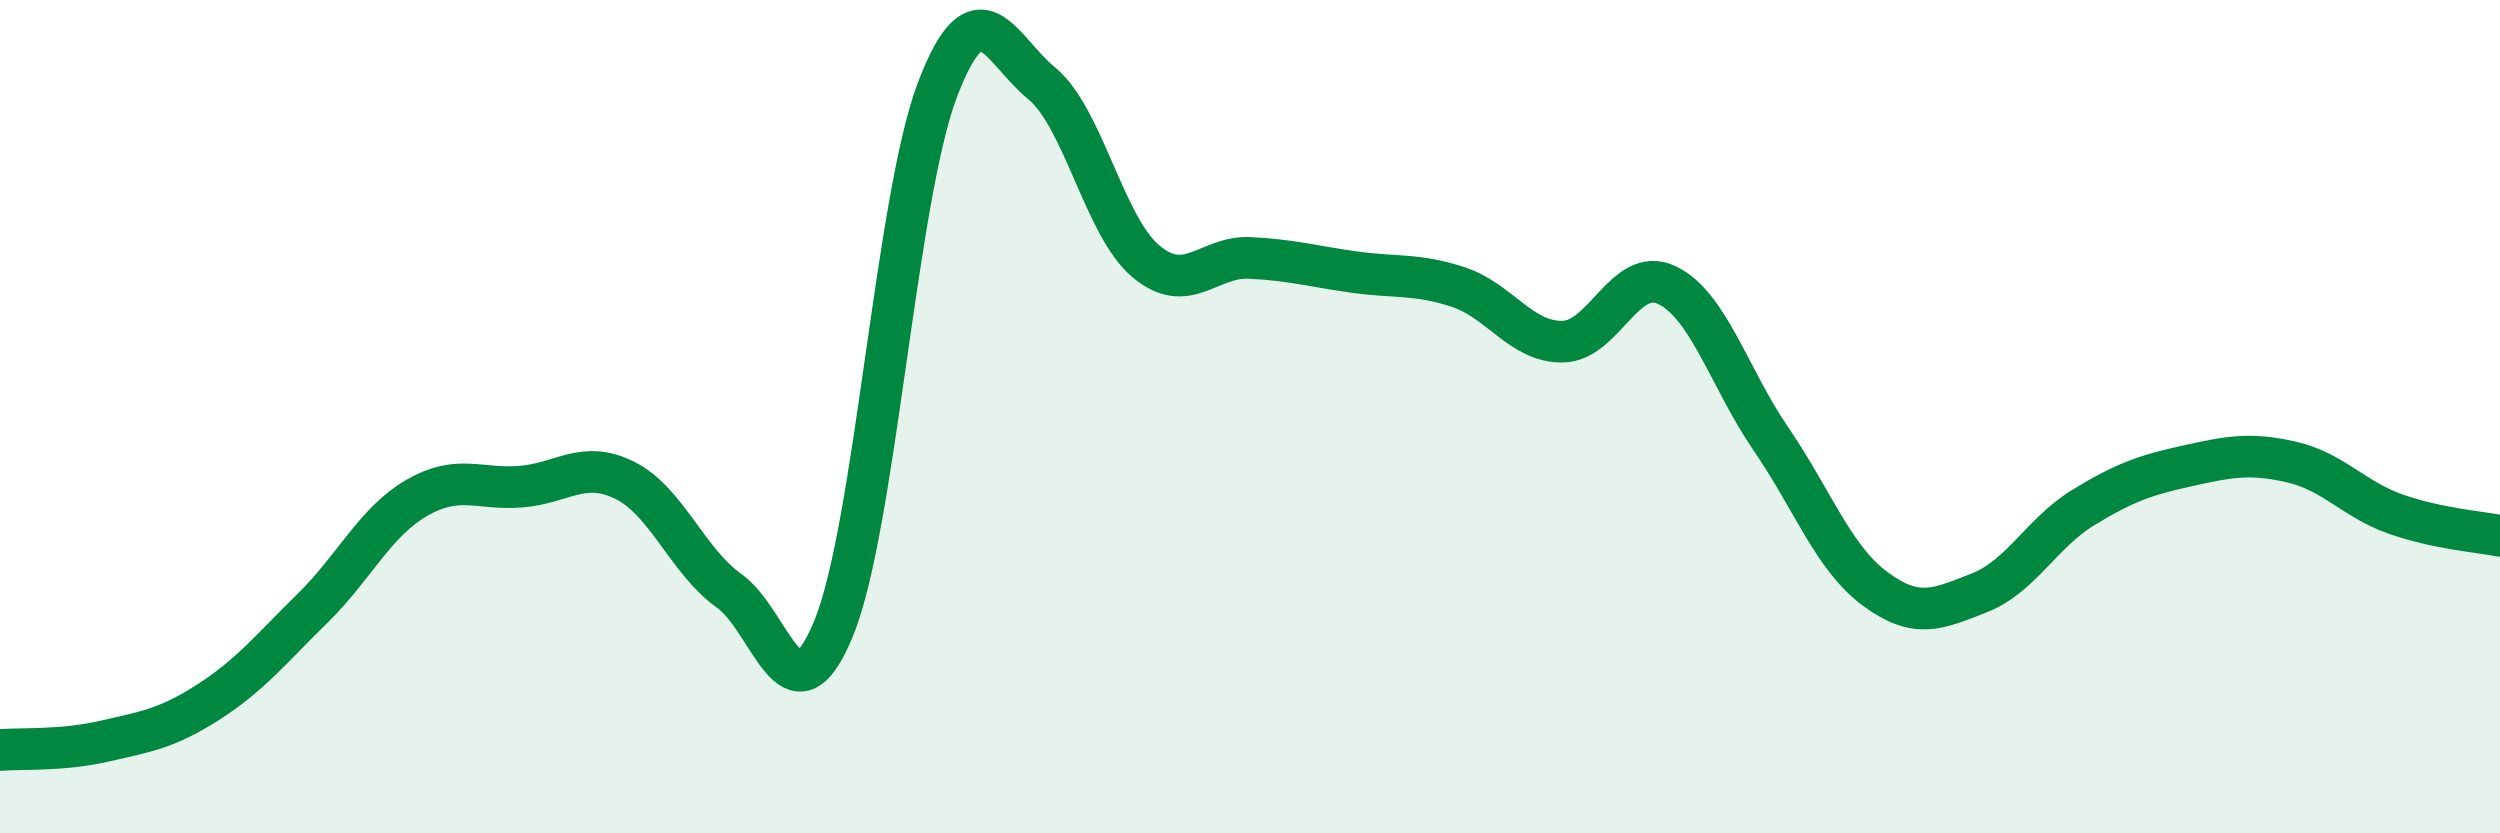
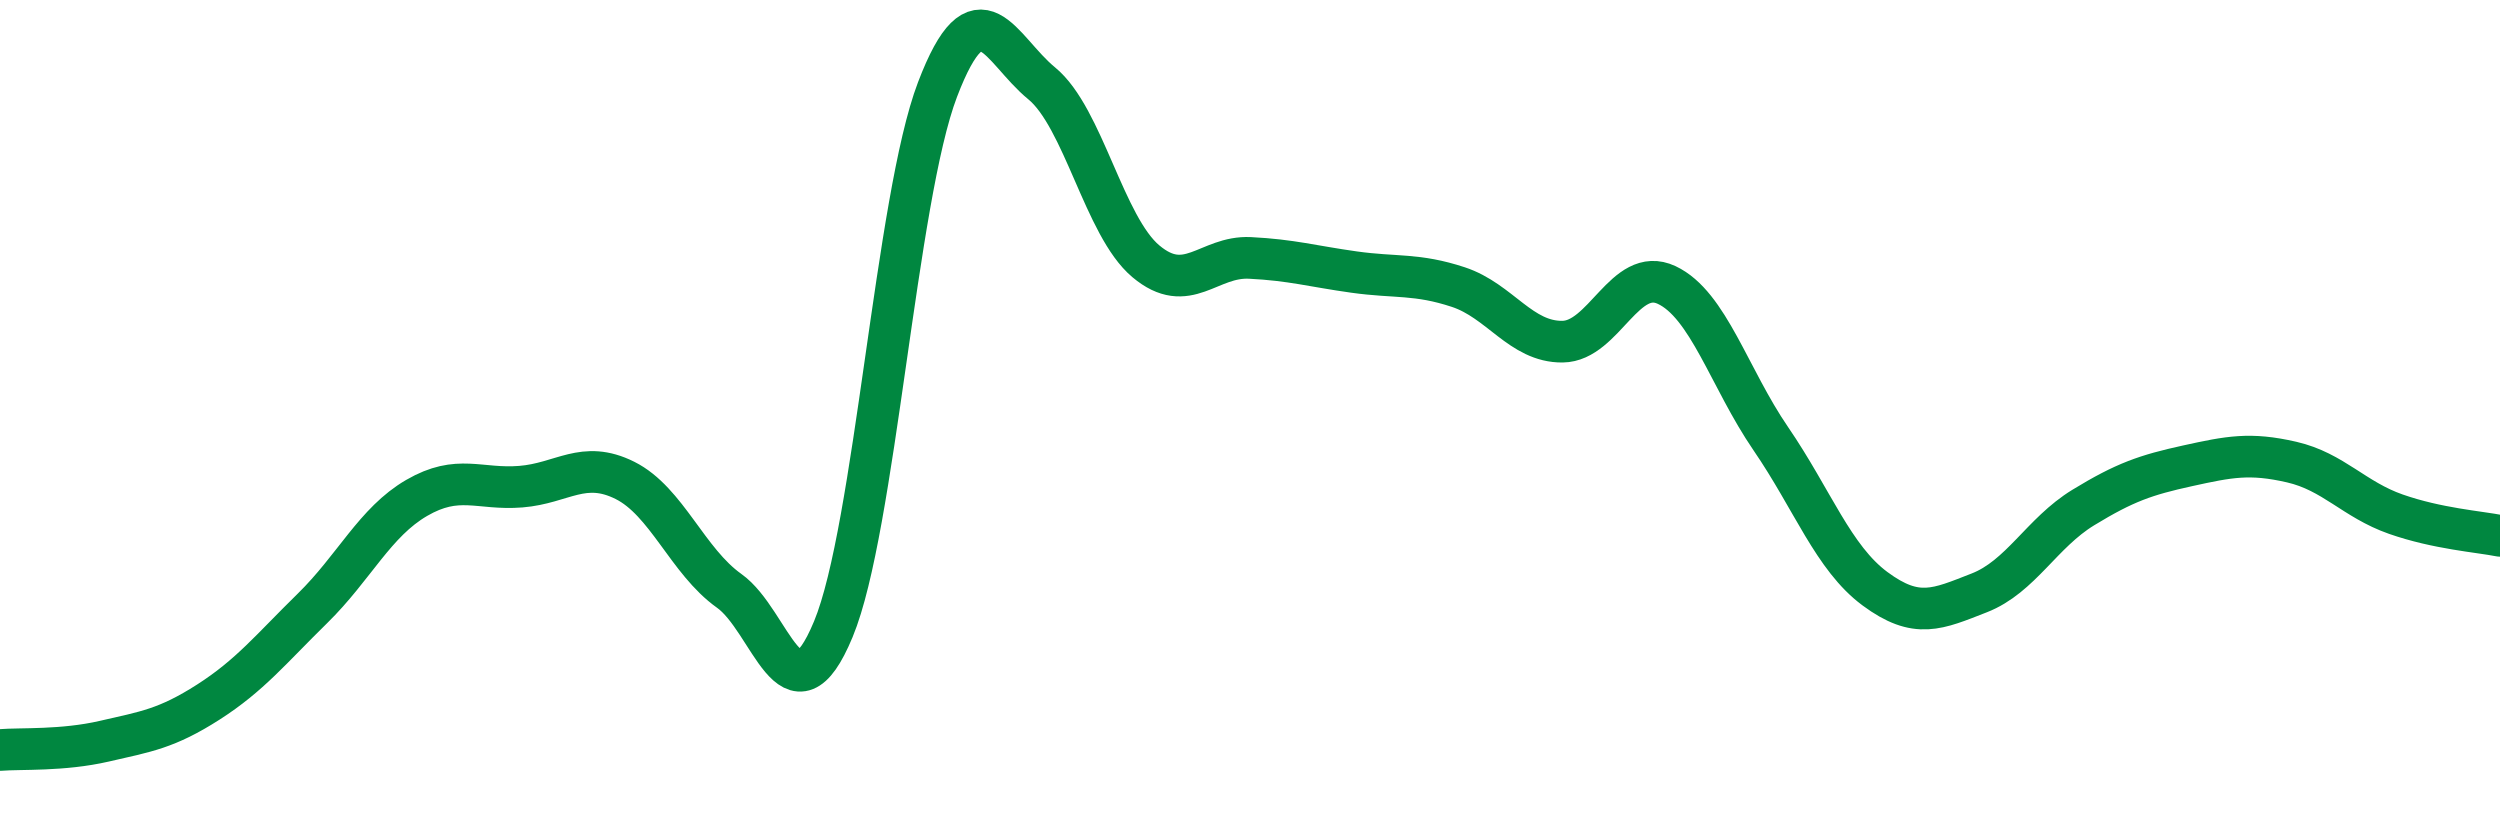
<svg xmlns="http://www.w3.org/2000/svg" width="60" height="20" viewBox="0 0 60 20">
-   <path d="M 0,18 C 0.5,17.96 1.5,18.02 2.5,17.79 C 3.5,17.56 4,17.49 5,16.85 C 6,16.21 6.5,15.58 7.5,14.6 C 8.5,13.62 9,12.53 10,11.95 C 11,11.37 11.5,11.76 12.5,11.68 C 13.5,11.6 14,11.03 15,11.53 C 16,12.03 16.5,13.47 17.5,14.18 C 18.5,14.89 19,17.51 20,15.1 C 21,12.69 21.5,4.77 22.5,2.15 C 23.5,-0.47 24,1.18 25,2 C 26,2.82 26.5,5.43 27.5,6.27 C 28.5,7.11 29,6.14 30,6.19 C 31,6.24 31.5,6.39 32.5,6.53 C 33.5,6.67 34,6.56 35,6.89 C 36,7.22 36.5,8.21 37.5,8.2 C 38.5,8.19 39,6.37 40,6.84 C 41,7.31 41.5,9.07 42.5,10.53 C 43.5,11.99 44,13.39 45,14.13 C 46,14.87 46.5,14.62 47.5,14.23 C 48.5,13.84 49,12.79 50,12.18 C 51,11.57 51.5,11.4 52.5,11.18 C 53.5,10.96 54,10.86 55,11.09 C 56,11.32 56.5,11.99 57.5,12.34 C 58.5,12.69 59.5,12.76 60,12.86L60 20L0 20Z" fill="#008740" opacity="0.1" stroke-linecap="round" stroke-linejoin="round" />
  <path d="M 0,18 C 0.5,17.96 1.5,18.02 2.5,17.79 C 3.5,17.56 4,17.49 5,16.85 C 6,16.21 6.5,15.58 7.5,14.6 C 8.5,13.62 9,12.53 10,11.95 C 11,11.37 11.5,11.76 12.5,11.68 C 13.5,11.6 14,11.03 15,11.53 C 16,12.03 16.5,13.47 17.5,14.18 C 18.5,14.89 19,17.51 20,15.1 C 21,12.69 21.5,4.77 22.5,2.15 C 23.5,-0.47 24,1.18 25,2 C 26,2.82 26.5,5.43 27.5,6.27 C 28.5,7.11 29,6.14 30,6.19 C 31,6.24 31.5,6.39 32.5,6.53 C 33.5,6.67 34,6.56 35,6.89 C 36,7.22 36.5,8.21 37.5,8.2 C 38.5,8.19 39,6.37 40,6.84 C 41,7.31 41.5,9.07 42.5,10.53 C 43.5,11.99 44,13.39 45,14.13 C 46,14.87 46.5,14.62 47.5,14.23 C 48.5,13.84 49,12.79 50,12.18 C 51,11.57 51.5,11.4 52.5,11.18 C 53.5,10.96 54,10.86 55,11.09 C 56,11.32 56.5,11.99 57.5,12.34 C 58.5,12.69 59.5,12.76 60,12.86" stroke="#008740" stroke-width="1" fill="none" stroke-linecap="round" stroke-linejoin="round" />
</svg>